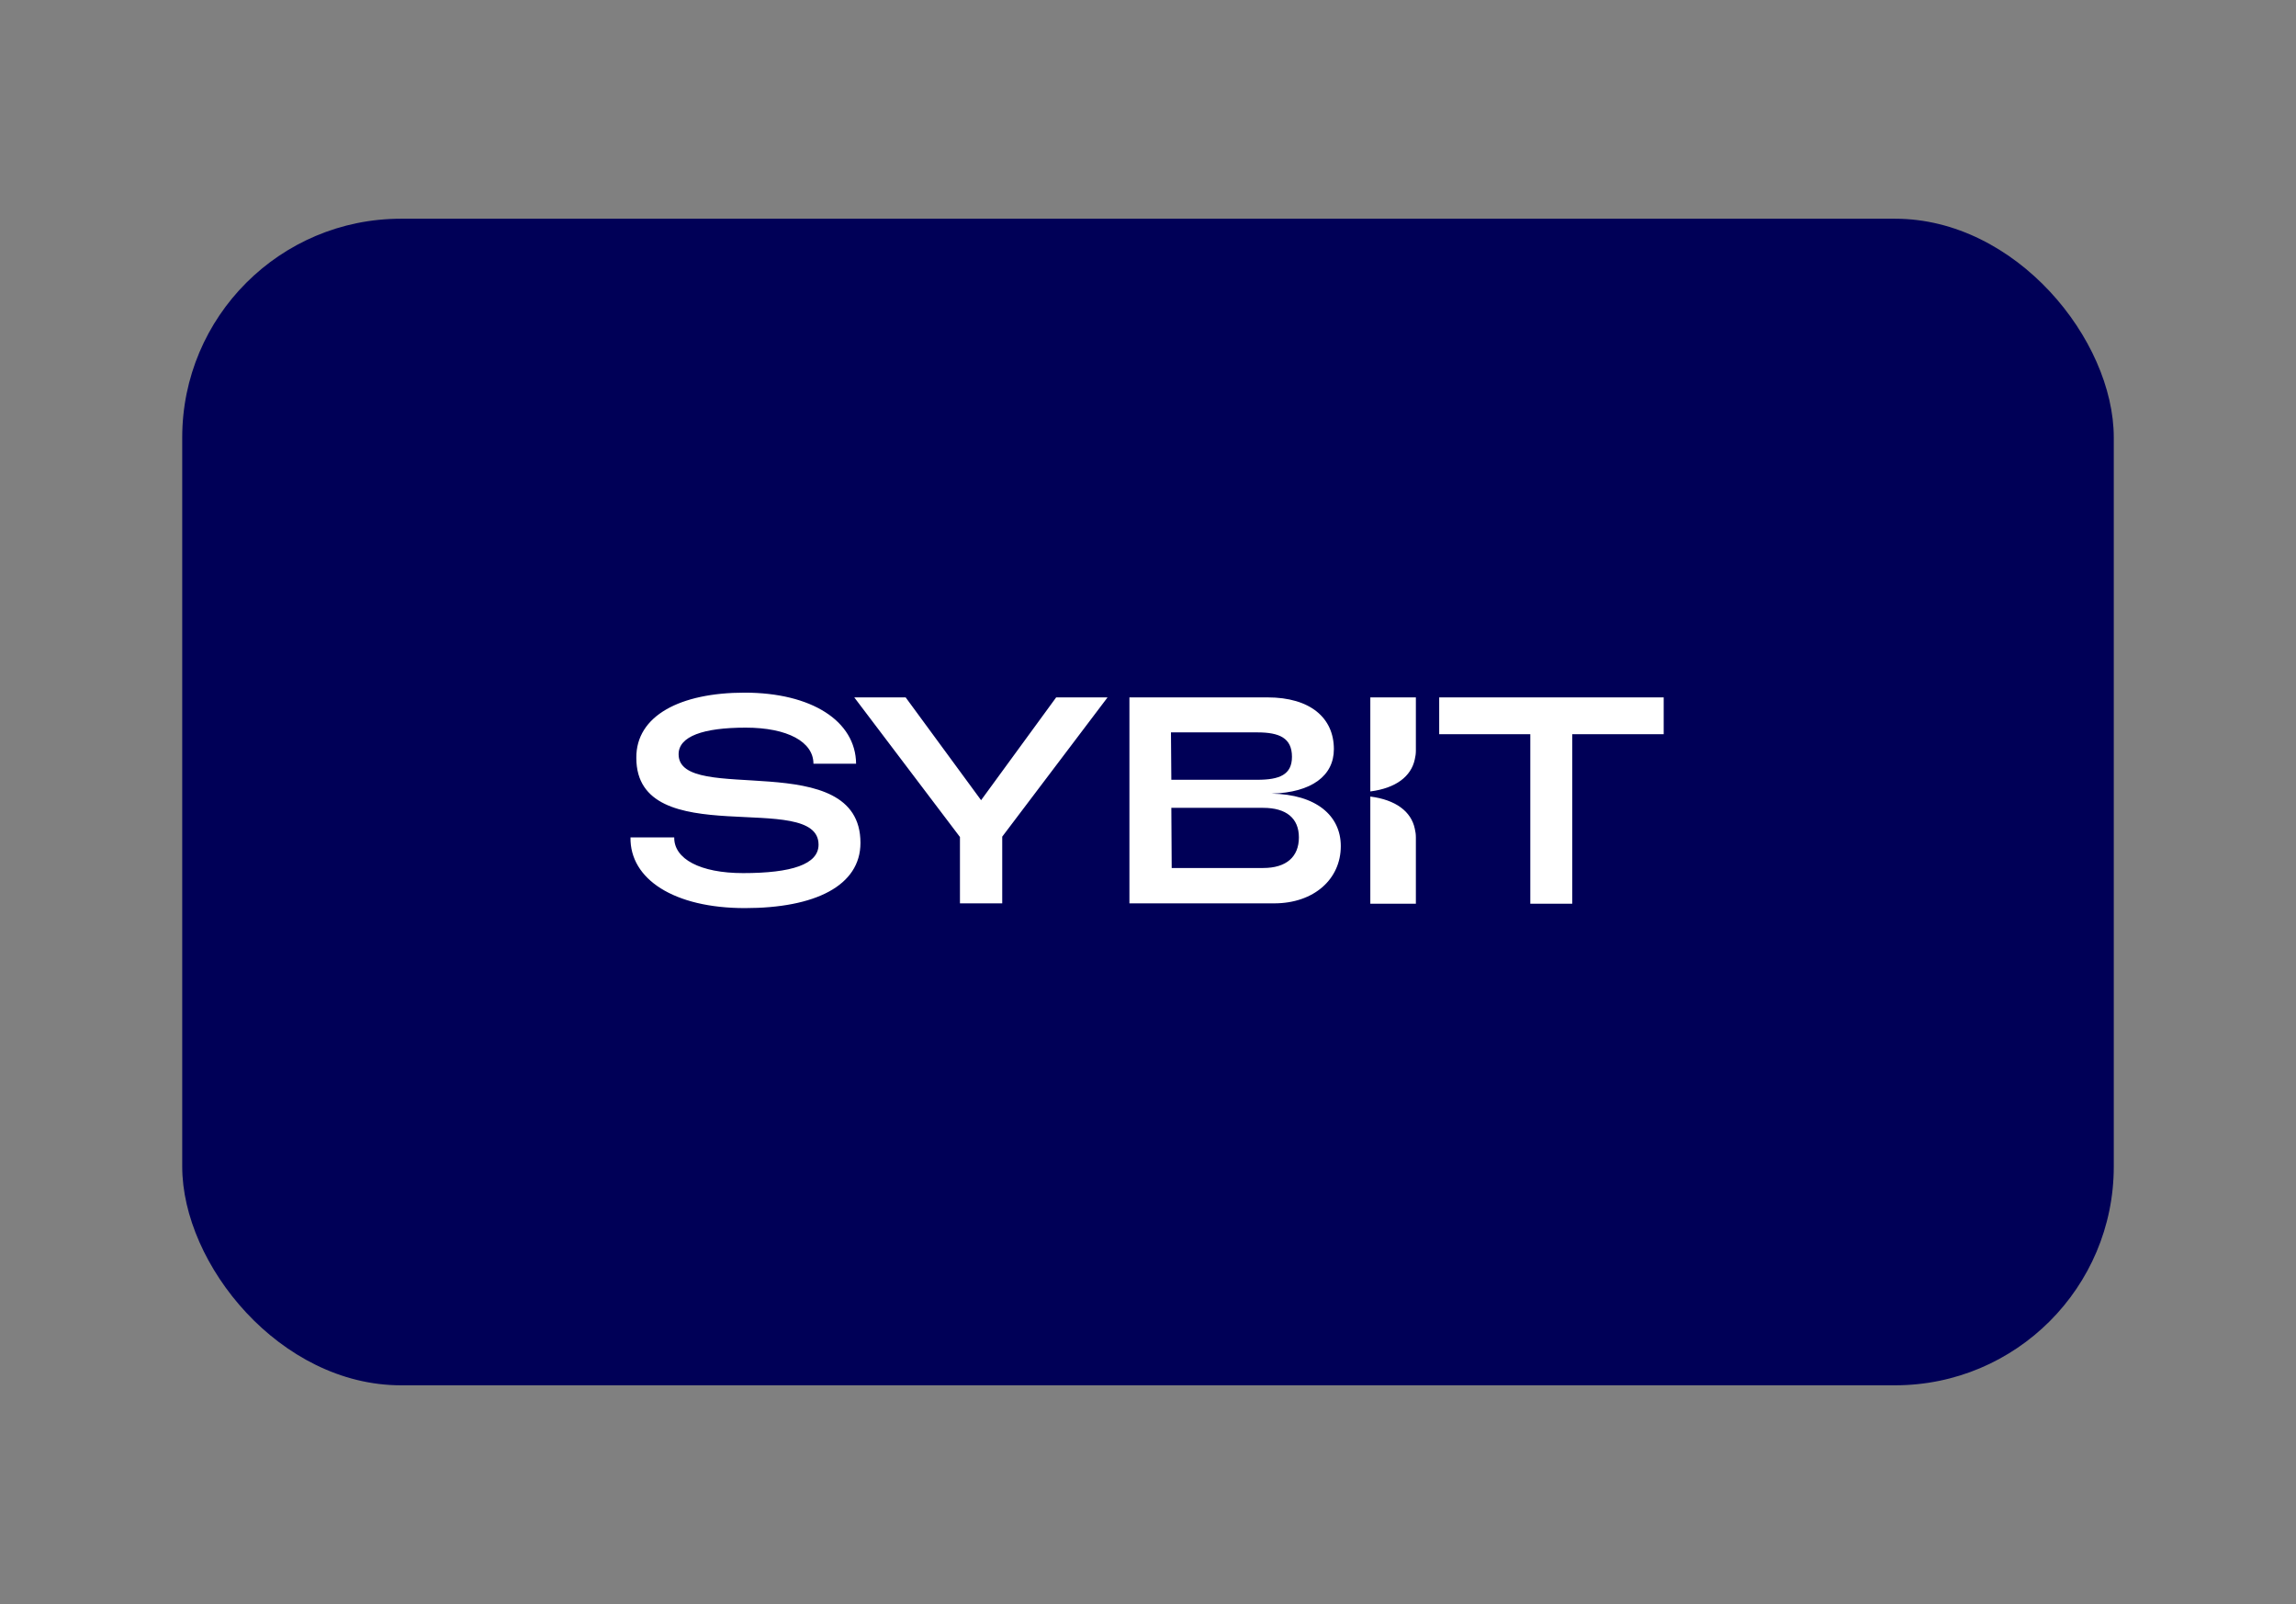
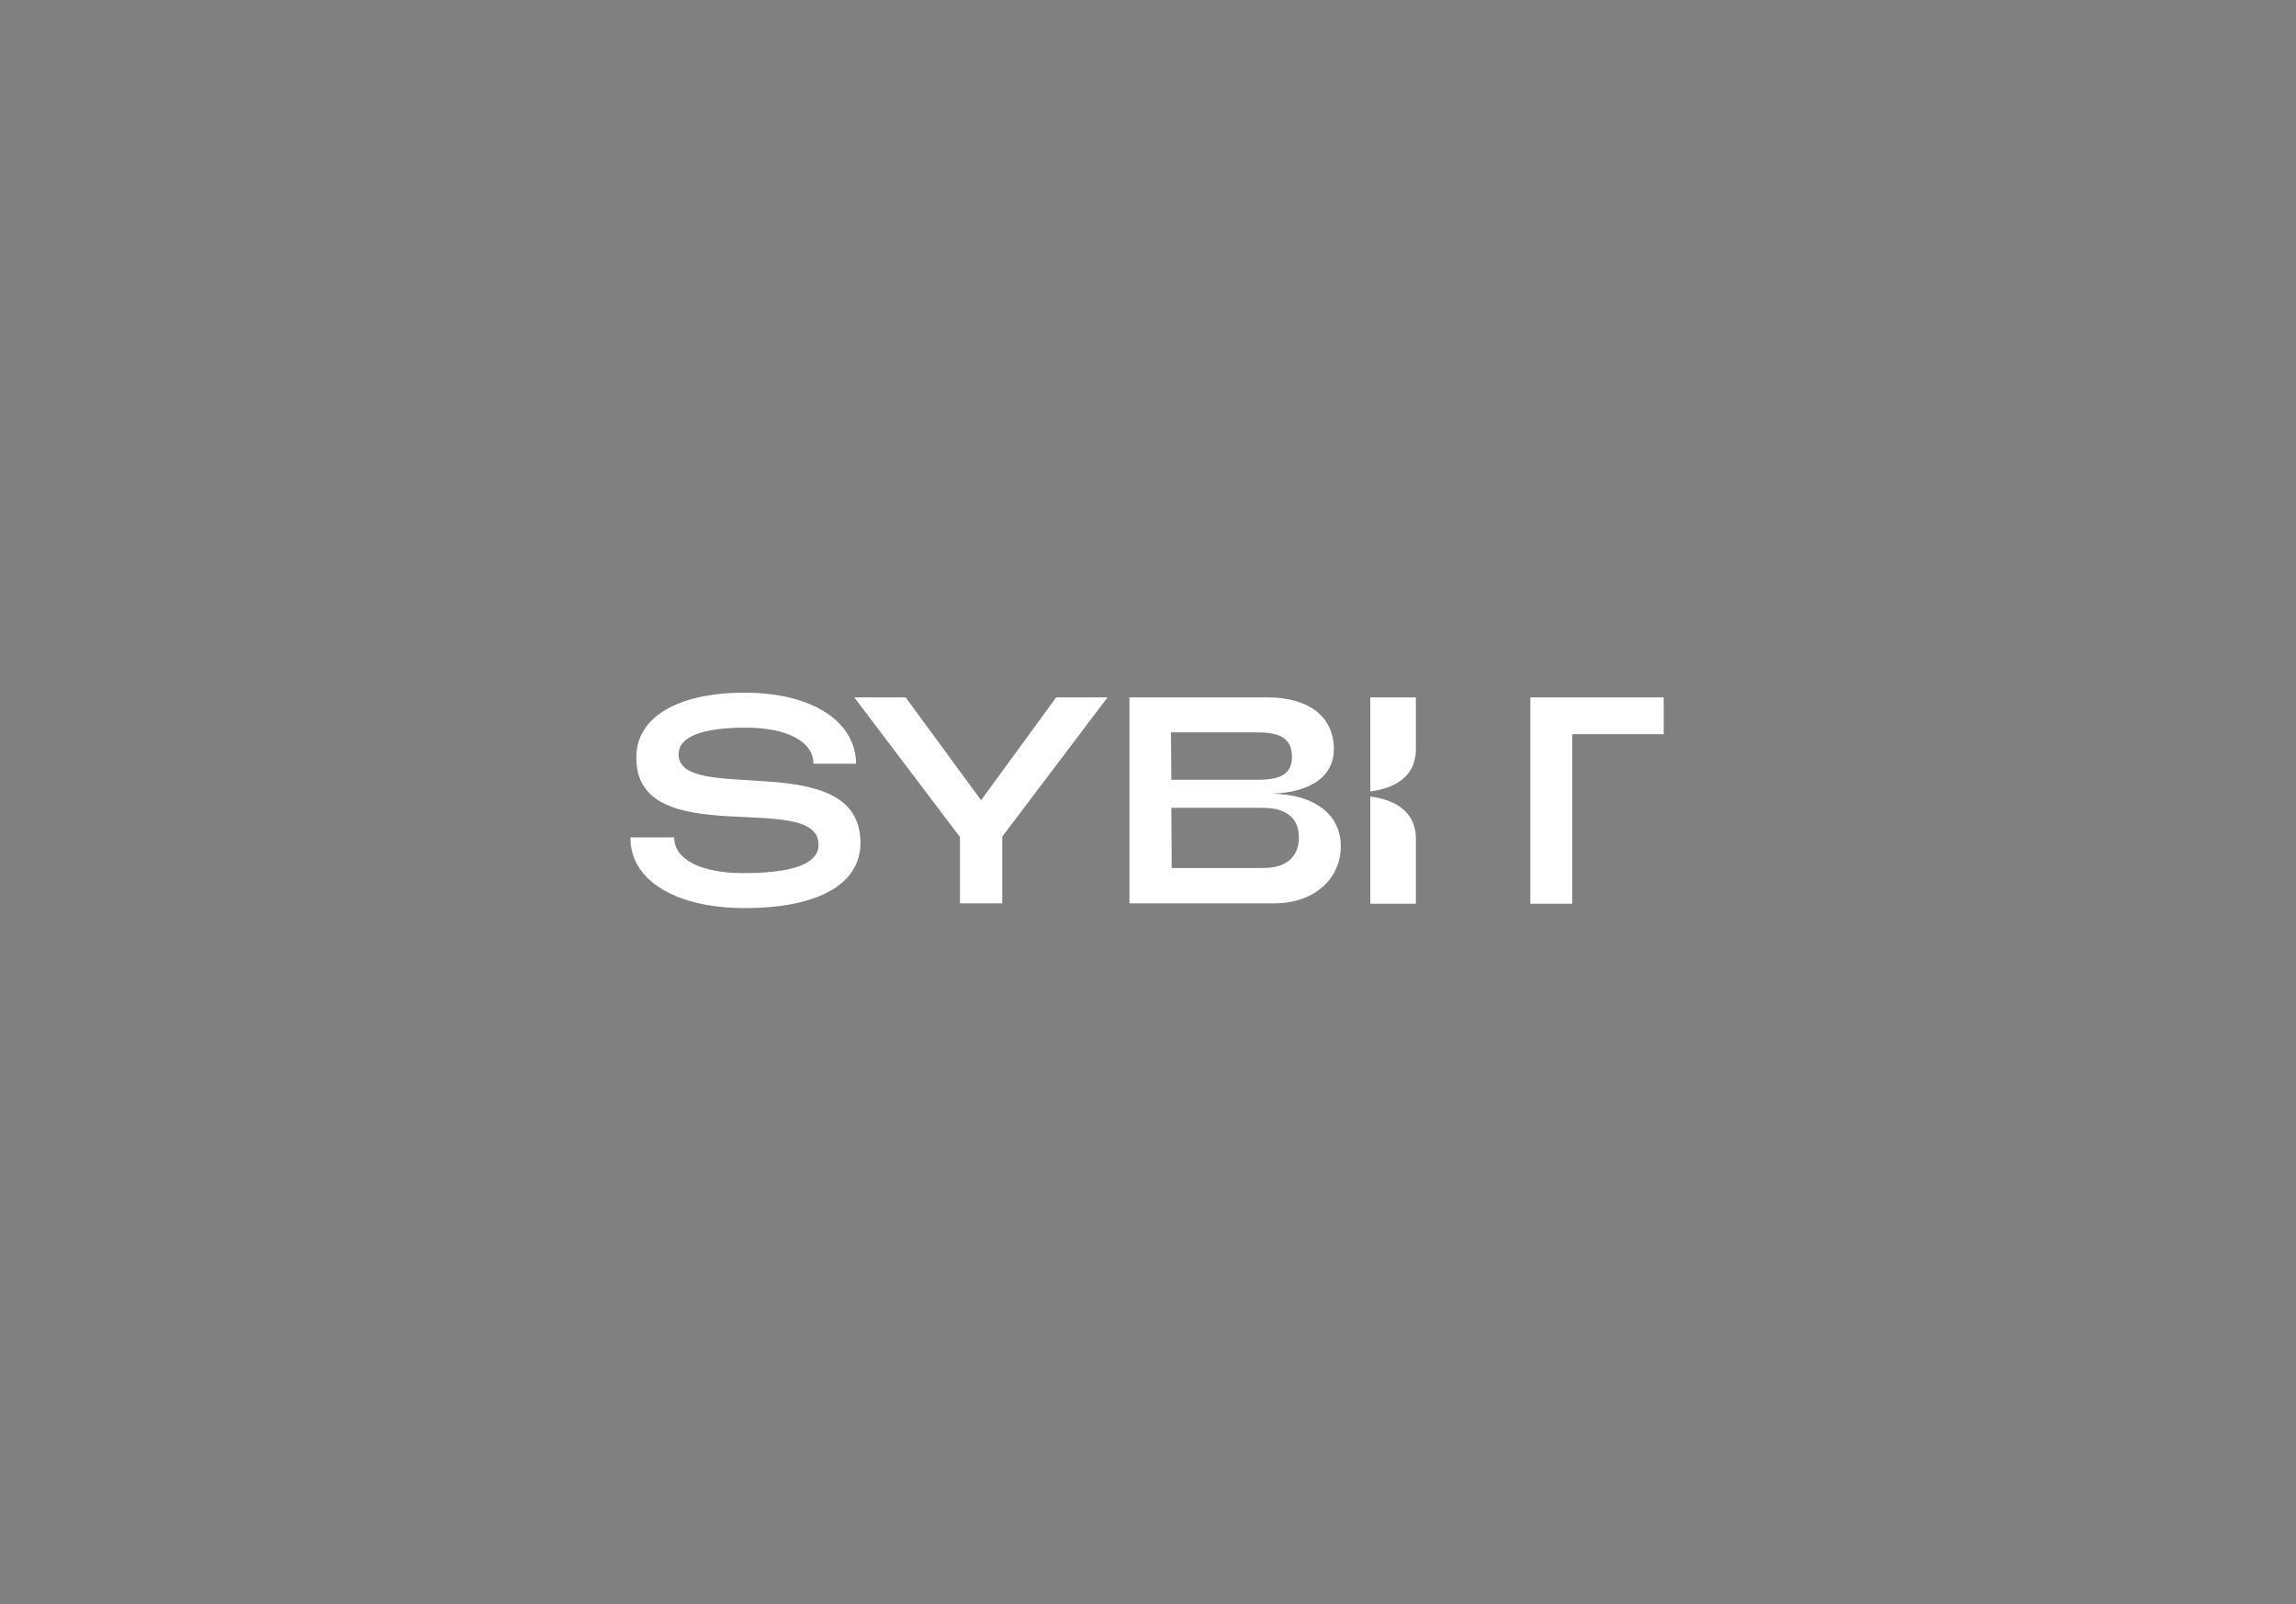
<svg xmlns="http://www.w3.org/2000/svg" width="630" height="440" viewBox="0 0 630 440" fill="none">
  <rect x="0" y="0" width="630" height="440" fill="#808080" stroke="none" />
-   <rect x="50" y="60" width="530" height="320" rx="60" fill="#000057" />
  <g clip-path="url(#clip0_266_1459)">
-     <path d="M309.902 191.3H347.802C359.502 191.3 366.002 196.9 366.002 205.5C366.002 212.8 359.902 217.4 348.902 217.7C361.102 217.9 367.902 223.7 367.902 232.1C367.902 241.1 360.602 247.8 349.602 247.8H309.902V191.3ZM345.002 213.9C351.102 213.9 354.502 212.5 354.502 207.6C354.502 202.4 351.002 200.9 345.002 200.9H321.302L321.402 213.9H345.002ZM346.602 238.1C353.002 238.1 356.402 235 356.402 229.7C356.402 224.5 353.002 221.6 346.602 221.6H321.402L321.502 238.1H346.602ZM173.002 229.7H185.002C184.902 235.6 192.102 239.5 203.902 239.5C217.202 239.5 224.602 237.1 224.602 231.7C224.602 216.4 174.602 234.1 174.602 207.9C174.502 196.3 186.702 190 204.302 190C222.702 190 234.802 197.8 234.902 209.5H223.202C223.202 203.5 216.102 199.6 204.602 199.6C192.902 199.6 186.202 202 186.202 206.9C186.202 221.1 236.102 204.6 236.102 231.2C236.102 243 223.602 249.1 204.402 249.1C185.002 249.1 172.802 241.2 173.002 229.7ZM263.402 229.6L234.402 191.3H248.502L269.202 219.5L289.802 191.3H303.902L275.002 229.5V247.8H263.402V229.6ZM419.902 201.4H394.902V191.3H456.502V201.4H431.402V247.9H419.902V201.4ZM388.502 205.9C388.502 206.7 388.402 207.5 388.202 208.3C387.202 213 383.002 216.2 376.002 217.1V191.3H388.502V205.9ZM388.502 229.7C388.502 228.9 388.402 228.1 388.202 227.3C387.202 222.6 383.002 219.4 376.002 218.5V247.9H388.502V229.7Z" fill="white" />
+     <path d="M309.902 191.3H347.802C359.502 191.3 366.002 196.9 366.002 205.5C366.002 212.8 359.902 217.4 348.902 217.7C361.102 217.9 367.902 223.7 367.902 232.1C367.902 241.1 360.602 247.8 349.602 247.8H309.902V191.3ZM345.002 213.9C351.102 213.9 354.502 212.5 354.502 207.6C354.502 202.4 351.002 200.9 345.002 200.9H321.302L321.402 213.9H345.002ZM346.602 238.1C353.002 238.1 356.402 235 356.402 229.7C356.402 224.5 353.002 221.6 346.602 221.6H321.402L321.502 238.1H346.602ZM173.002 229.7H185.002C184.902 235.6 192.102 239.5 203.902 239.5C217.202 239.5 224.602 237.1 224.602 231.7C224.602 216.4 174.602 234.1 174.602 207.9C174.502 196.3 186.702 190 204.302 190C222.702 190 234.802 197.8 234.902 209.5H223.202C223.202 203.5 216.102 199.6 204.602 199.6C192.902 199.6 186.202 202 186.202 206.9C186.202 221.1 236.102 204.6 236.102 231.2C236.102 243 223.602 249.1 204.402 249.1C185.002 249.1 172.802 241.2 173.002 229.7ZM263.402 229.6L234.402 191.3H248.502L269.202 219.5L289.802 191.3H303.902L275.002 229.5V247.8H263.402V229.6ZM419.902 201.4V191.3H456.502V201.4H431.402V247.9H419.902V201.4ZM388.502 205.9C388.502 206.7 388.402 207.5 388.202 208.3C387.202 213 383.002 216.2 376.002 217.1V191.3H388.502V205.9ZM388.502 229.7C388.502 228.9 388.402 228.1 388.202 227.3C387.202 222.6 383.002 219.4 376.002 218.5V247.9H388.502V229.7Z" fill="white" />
  </g>
  <defs>
    <clipPath id="clip0_266_1459">
      <rect width="284" height="60" fill="white" transform="translate(173 190)" />
    </clipPath>
  </defs>
</svg>